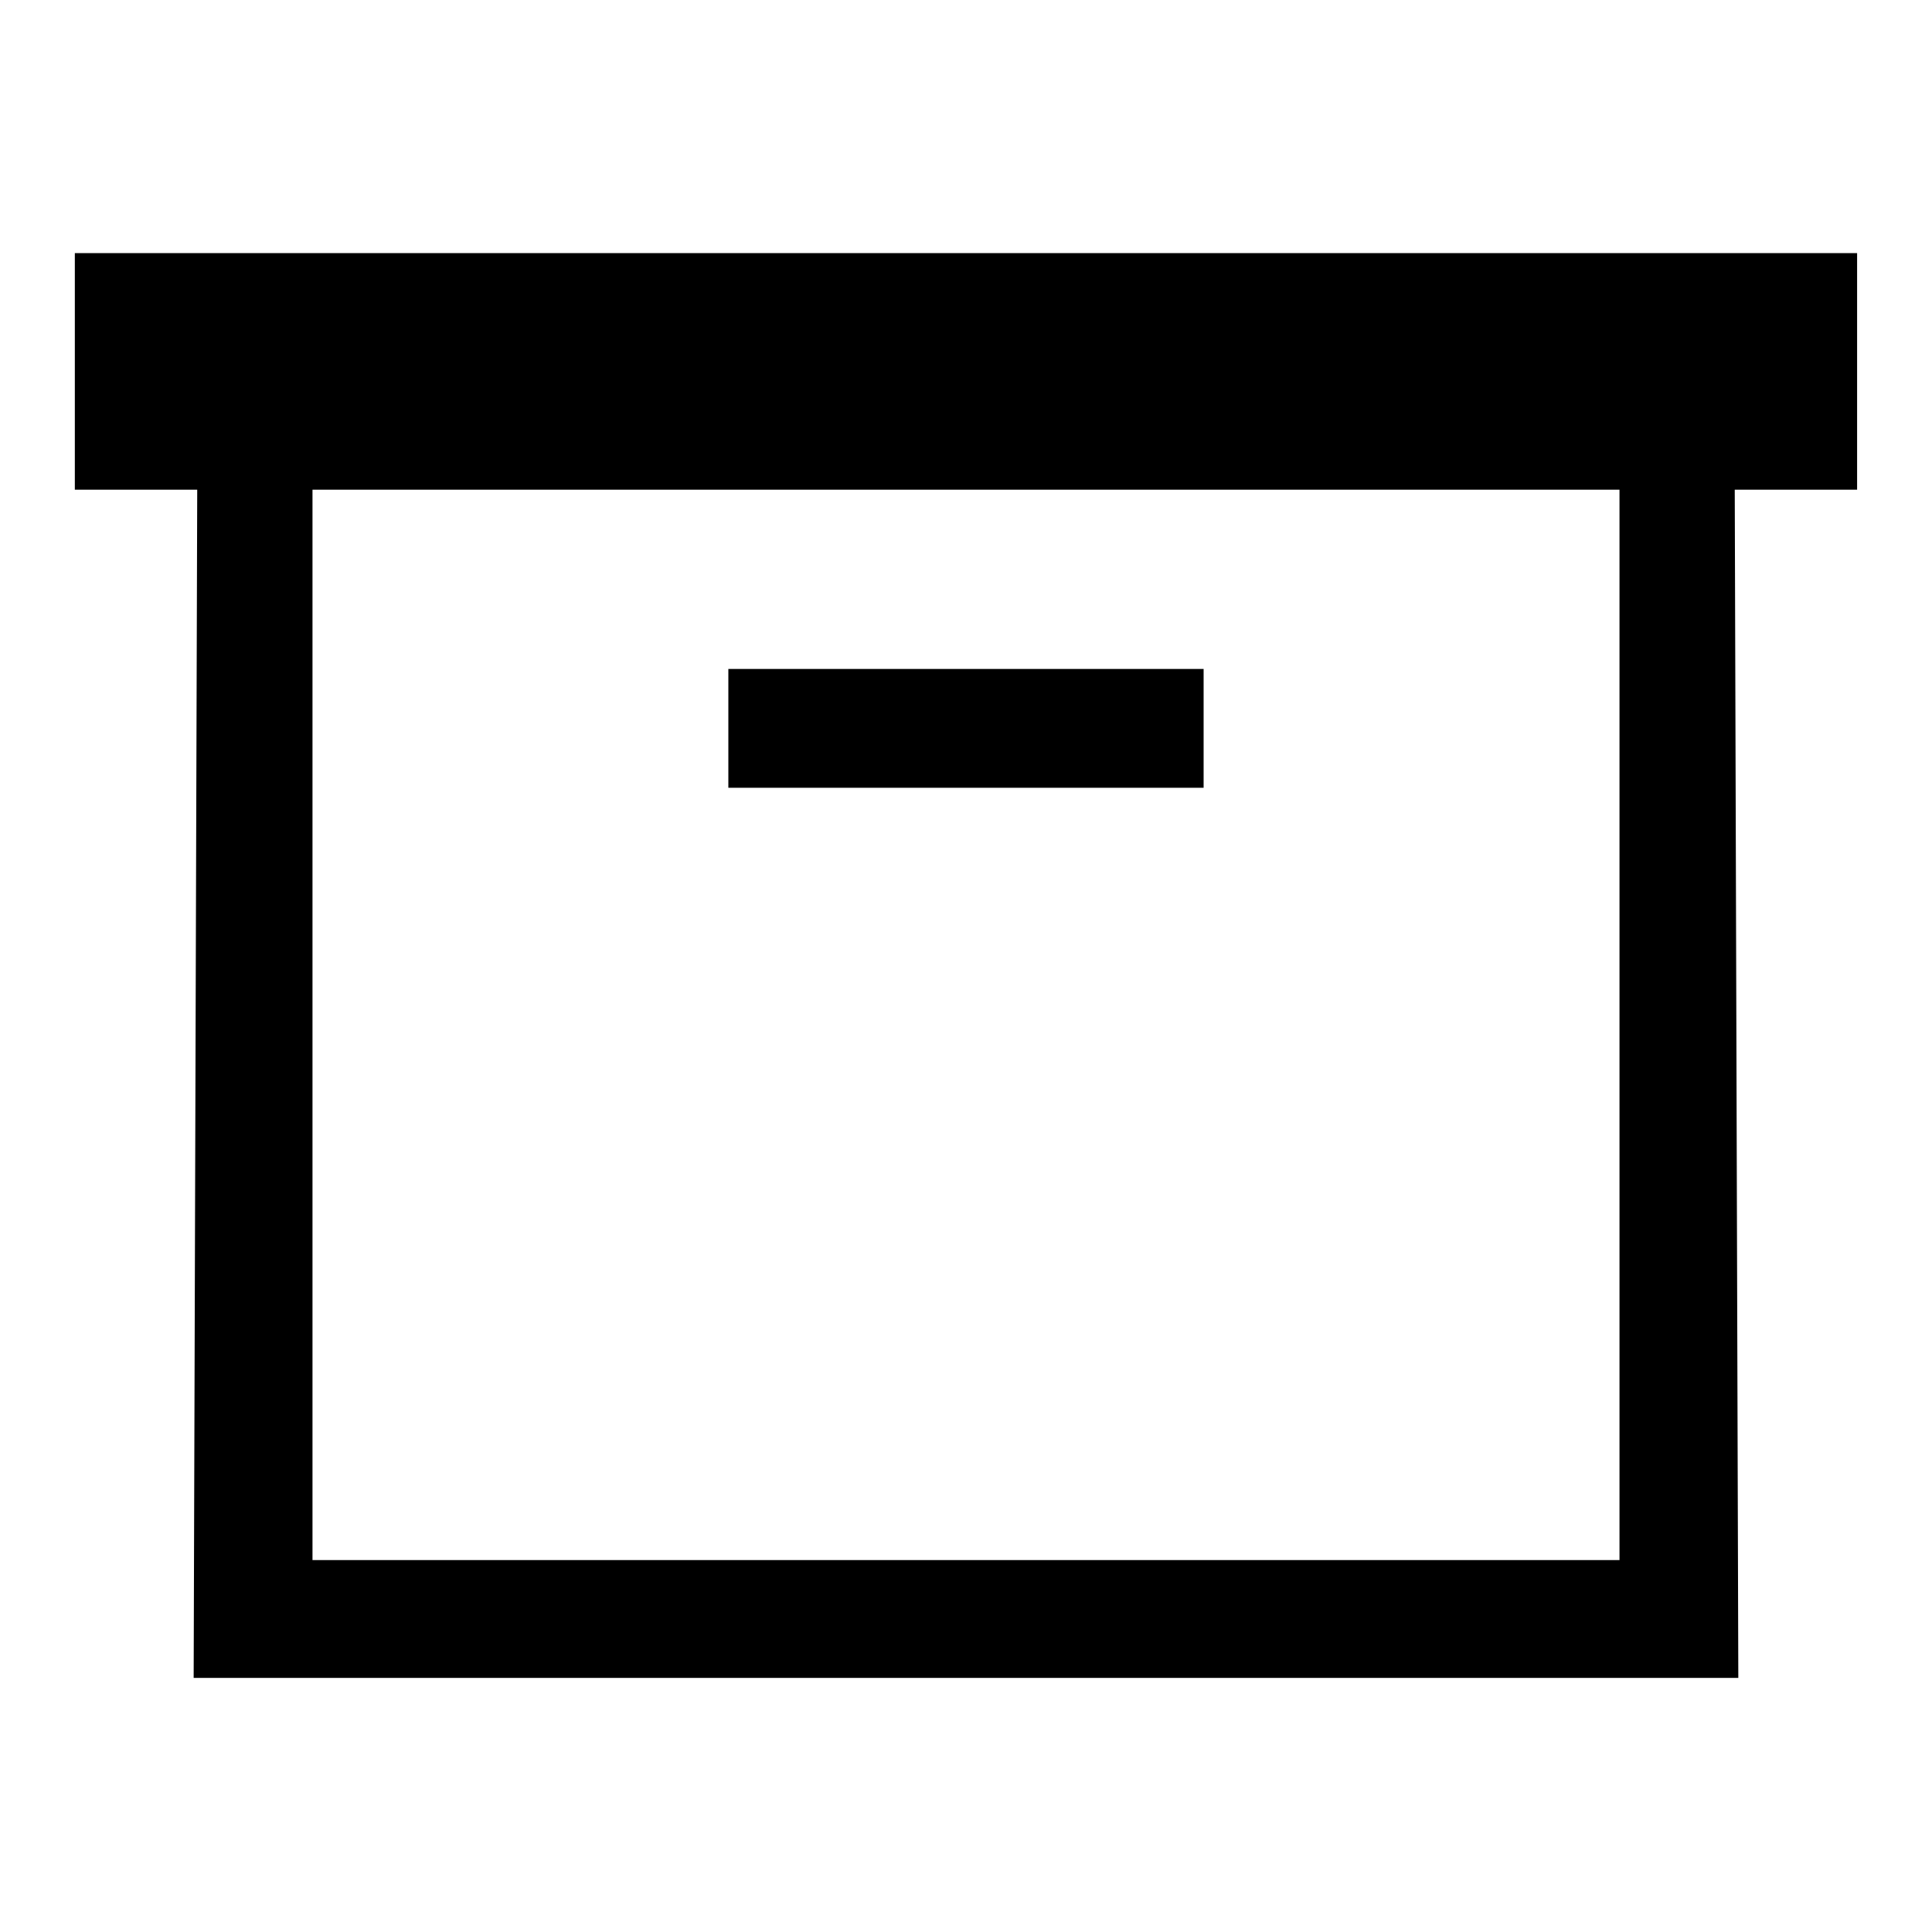
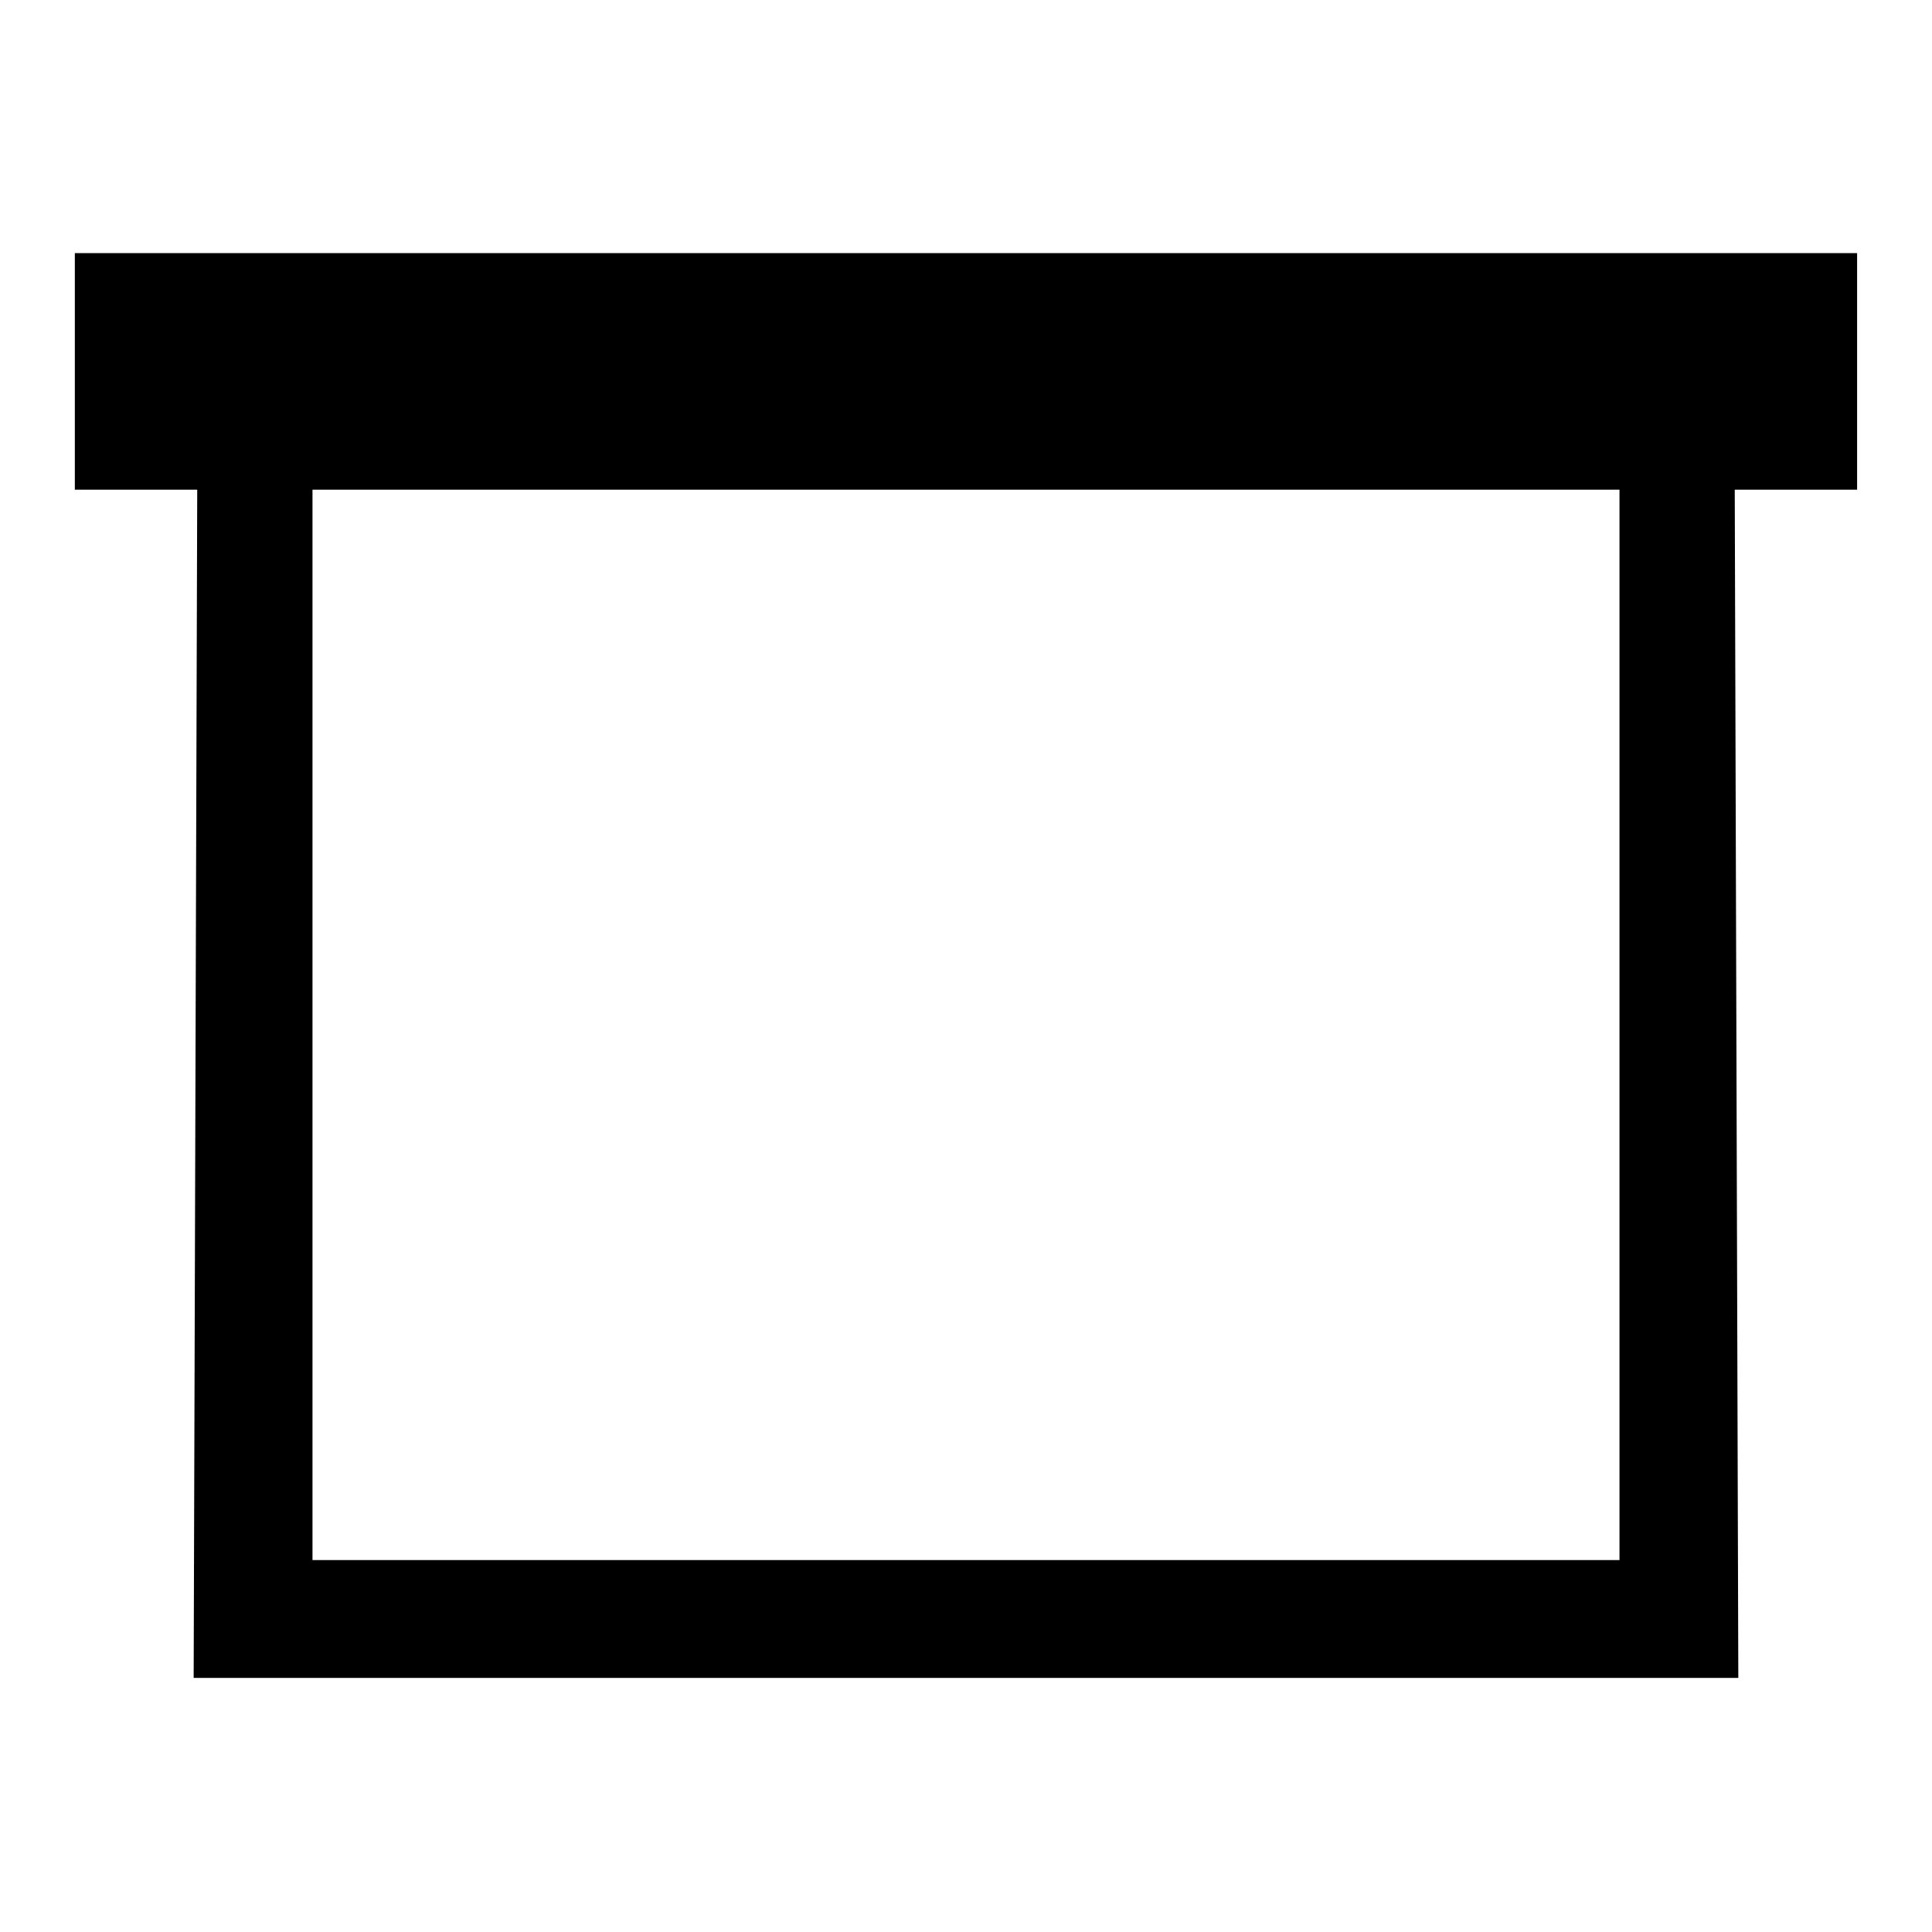
<svg xmlns="http://www.w3.org/2000/svg" fill="#000000" width="800px" height="800px" version="1.1" viewBox="144 144 512 512">
  <g>
    <path d="m636.16 273.78h-32.434l0.945 314.88h-409.35l0.945-314.88h-32.434v-62.707h472.32v62.707zm-62.977 0h-346.37v283.66h346.37z" fill-rule="evenodd" />
-     <path d="m337.02 321.28h125.95v31.488h-125.95z" />
  </g>
</svg>